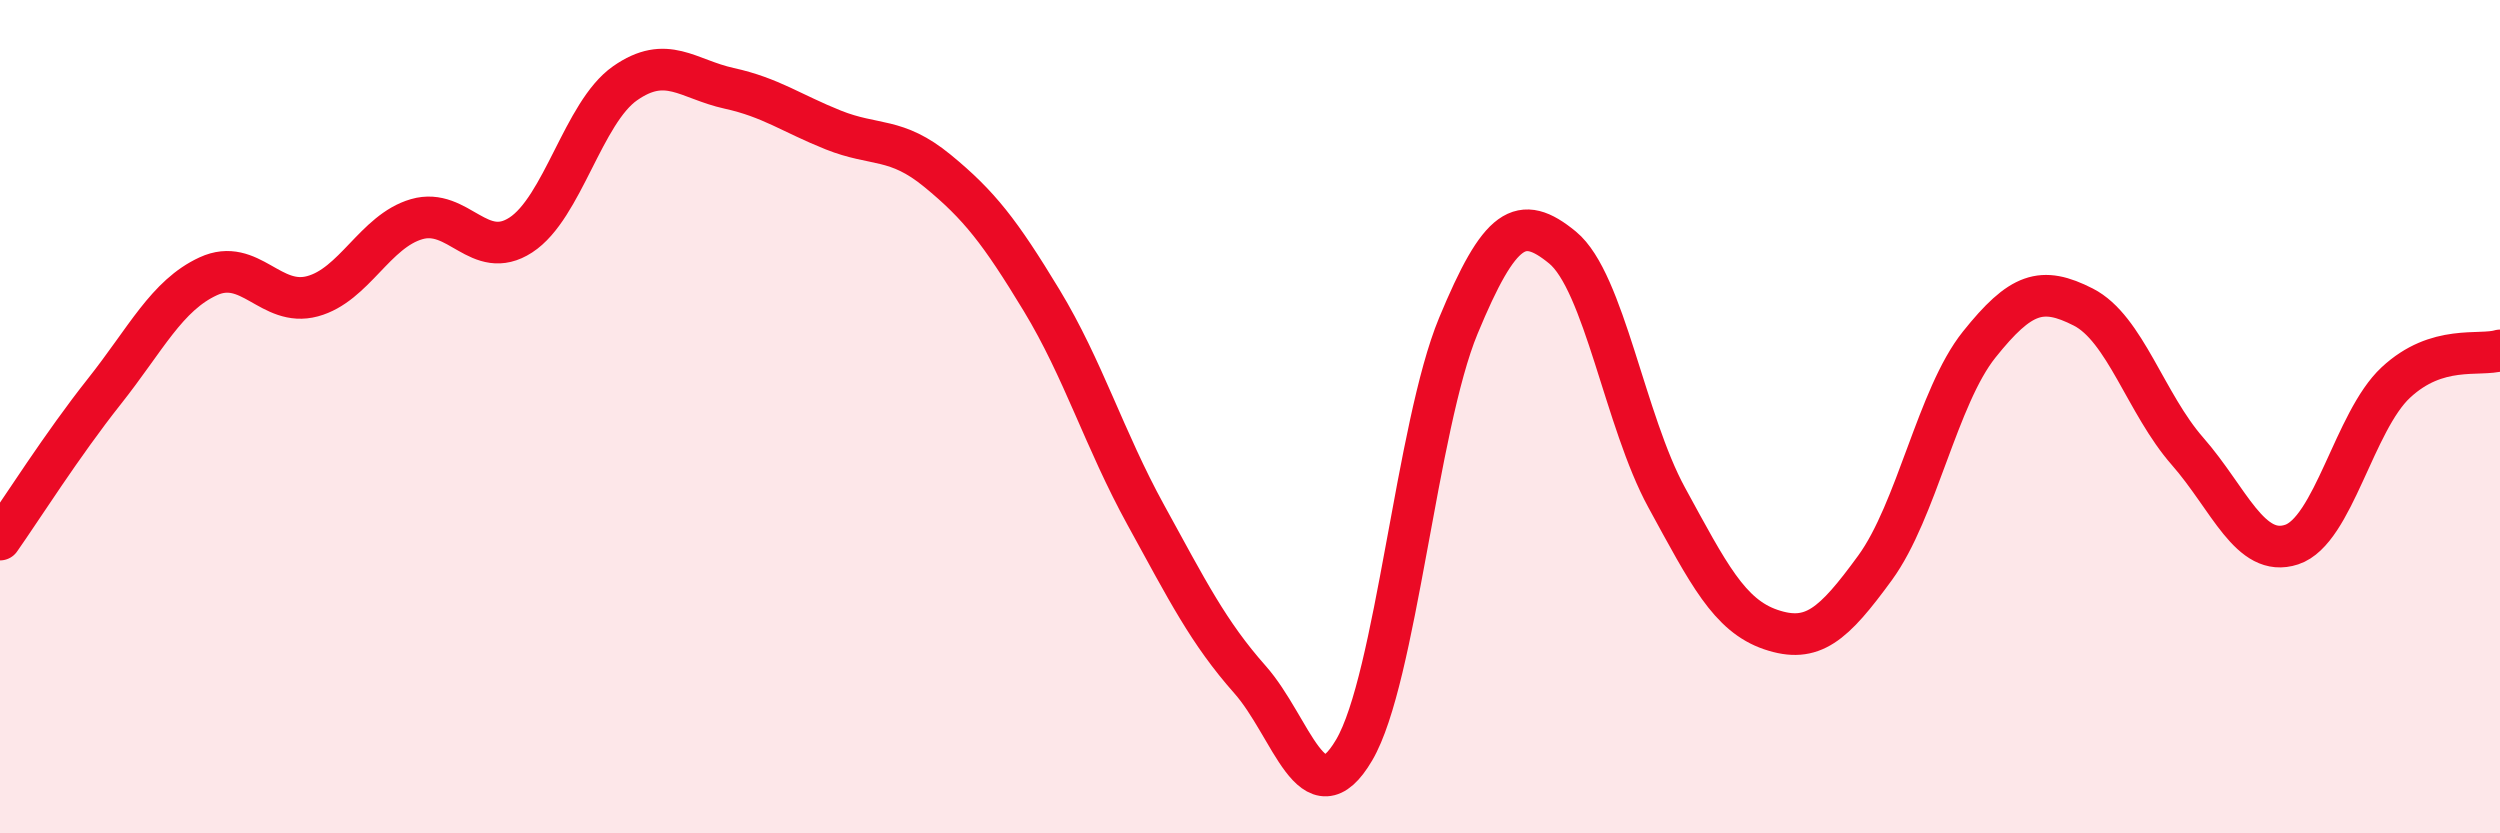
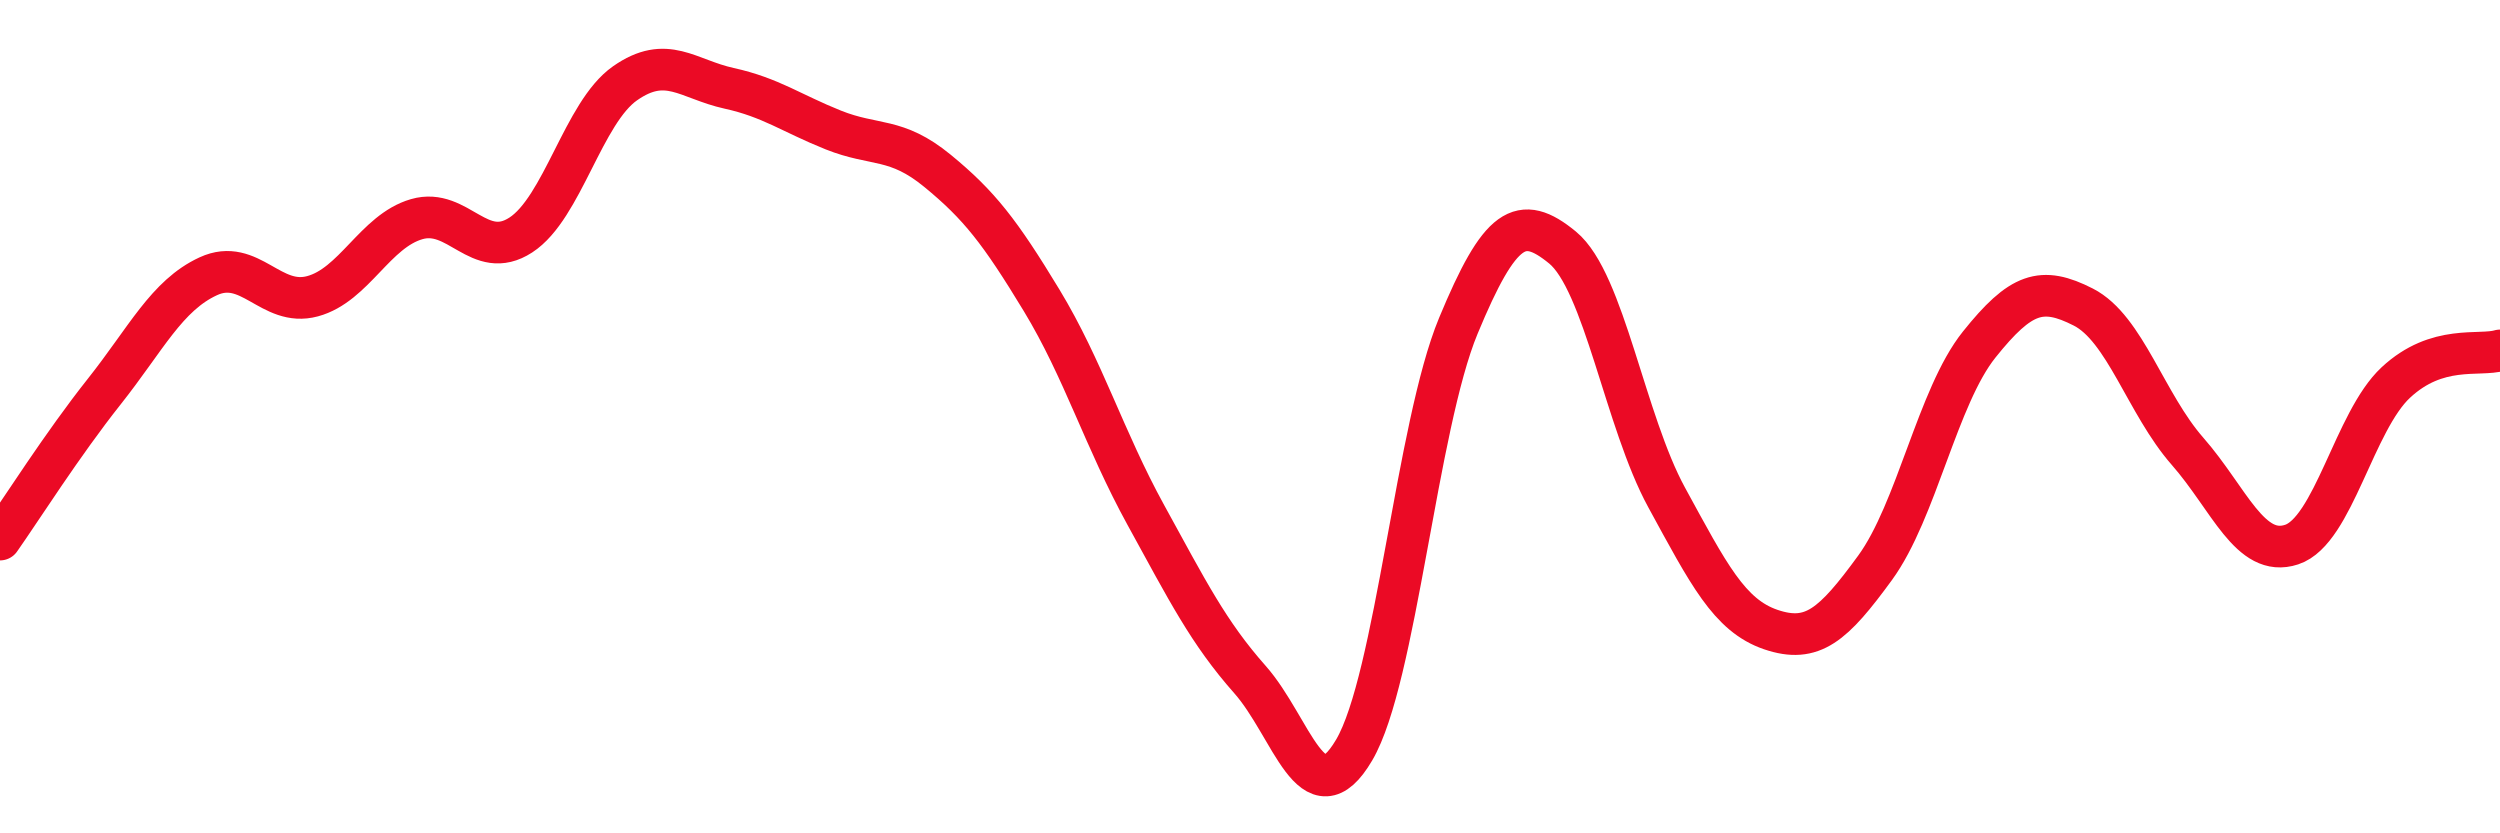
<svg xmlns="http://www.w3.org/2000/svg" width="60" height="20" viewBox="0 0 60 20">
-   <path d="M 0,12.95 C 0.5,12.24 1.5,10.66 2.5,9.4 C 3.5,8.14 4,7.09 5,6.63 C 6,6.17 6.5,7.38 7.5,7.11 C 8.5,6.84 9,5.55 10,5.26 C 11,4.97 11.5,6.29 12.5,5.64 C 13.5,4.99 14,2.7 15,2 C 16,1.3 16.5,1.9 17.5,2.12 C 18.5,2.34 19,2.72 20,3.12 C 21,3.52 21.5,3.28 22.5,4.1 C 23.5,4.92 24,5.56 25,7.21 C 26,8.86 26.5,10.54 27.5,12.36 C 28.5,14.18 29,15.18 30,16.31 C 31,17.44 31.5,19.7 32.5,18 C 33.5,16.3 34,10.23 35,7.82 C 36,5.41 36.5,5.12 37.5,5.94 C 38.5,6.76 39,10.11 40,11.94 C 41,13.77 41.5,14.77 42.5,15.11 C 43.5,15.45 44,15 45,13.63 C 46,12.26 46.5,9.52 47.5,8.27 C 48.5,7.02 49,6.86 50,7.37 C 51,7.88 51.5,9.69 52.5,10.83 C 53.5,11.97 54,13.4 55,13.07 C 56,12.74 56.5,10.11 57.5,9.18 C 58.5,8.25 59.5,8.56 60,8.41L60 20L0 20Z" fill="#EB0A25" opacity="0.1" stroke-linecap="round" stroke-linejoin="round" />
  <path d="M 0,12.95 C 0.5,12.24 1.5,10.66 2.5,9.4 C 3.5,8.14 4,7.09 5,6.63 C 6,6.17 6.5,7.38 7.5,7.11 C 8.5,6.84 9,5.55 10,5.26 C 11,4.97 11.5,6.29 12.5,5.64 C 13.5,4.99 14,2.7 15,2 C 16,1.3 16.5,1.9 17.5,2.12 C 18.5,2.34 19,2.72 20,3.12 C 21,3.52 21.5,3.28 22.5,4.1 C 23.5,4.92 24,5.56 25,7.21 C 26,8.86 26.5,10.54 27.5,12.36 C 28.5,14.18 29,15.18 30,16.31 C 31,17.44 31.5,19.7 32.5,18 C 33.5,16.3 34,10.23 35,7.82 C 36,5.41 36.5,5.12 37.5,5.94 C 38.5,6.76 39,10.11 40,11.94 C 41,13.77 41.5,14.77 42.5,15.11 C 43.5,15.45 44,15 45,13.63 C 46,12.26 46.5,9.52 47.5,8.27 C 48.5,7.02 49,6.86 50,7.37 C 51,7.88 51.5,9.69 52.5,10.83 C 53.5,11.97 54,13.4 55,13.07 C 56,12.74 56.5,10.11 57.5,9.18 C 58.5,8.25 59.5,8.56 60,8.41" stroke="#EB0A25" stroke-width="1" fill="none" stroke-linecap="round" stroke-linejoin="round" />
</svg>